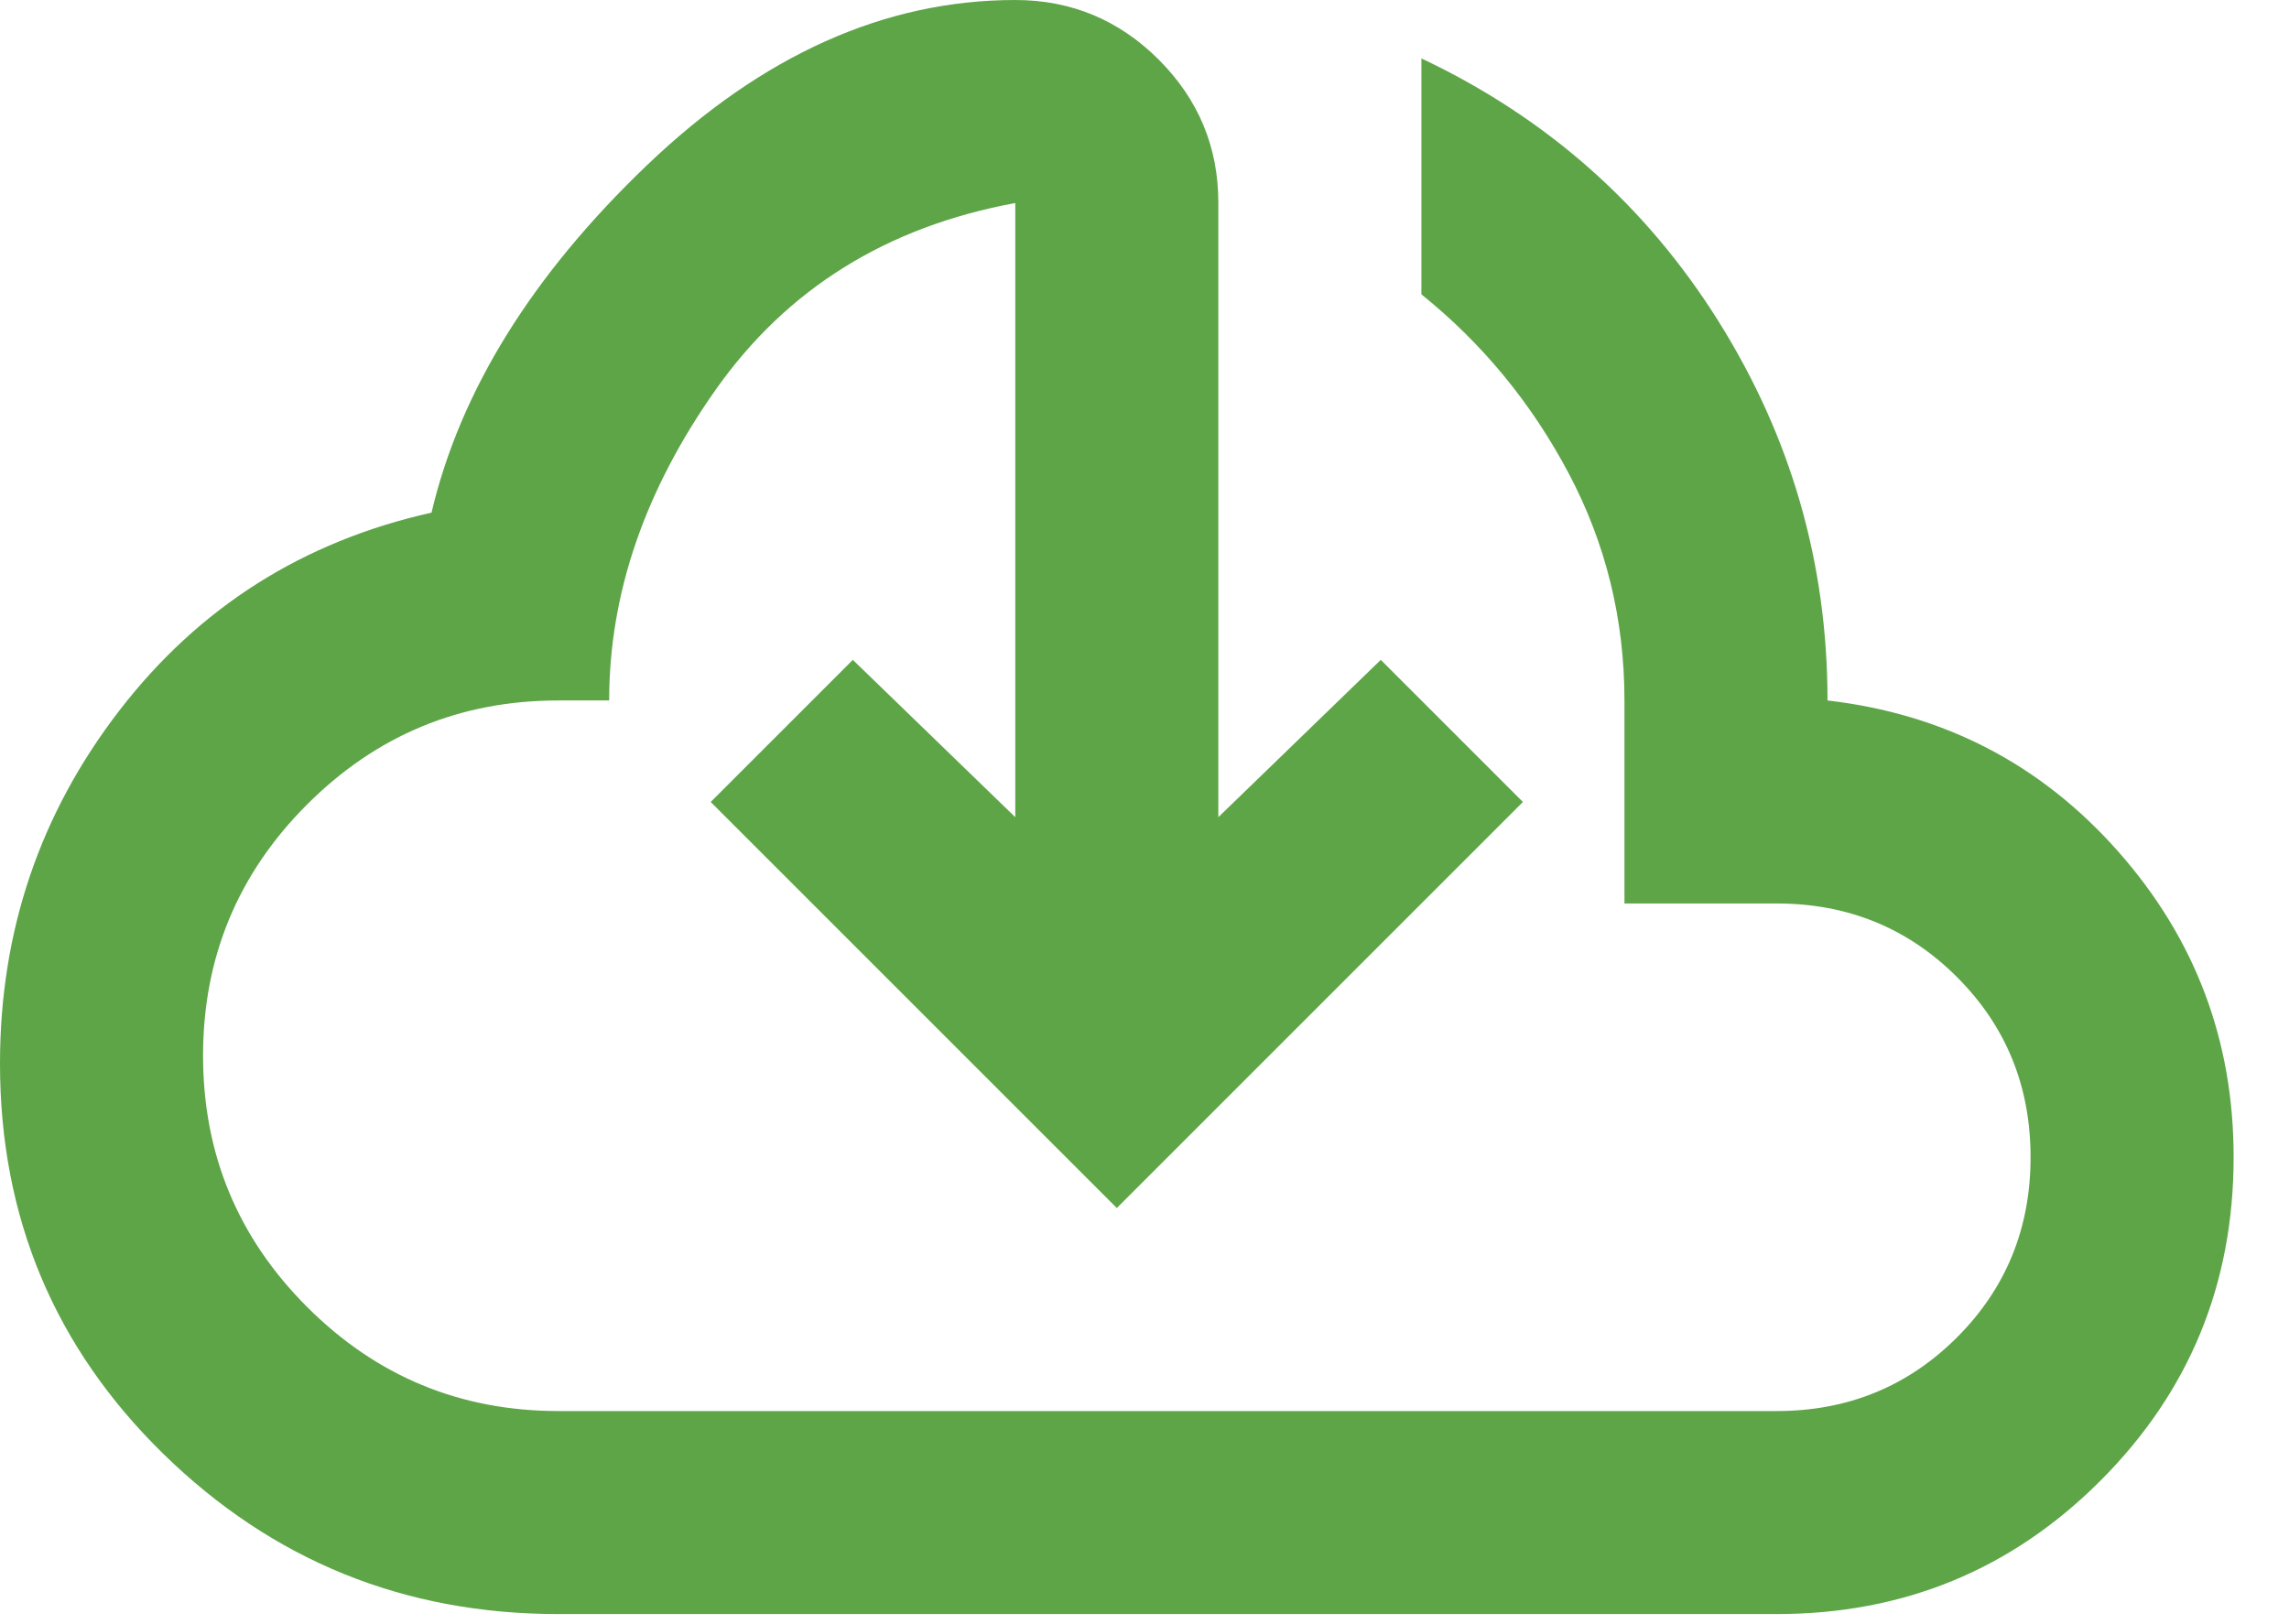
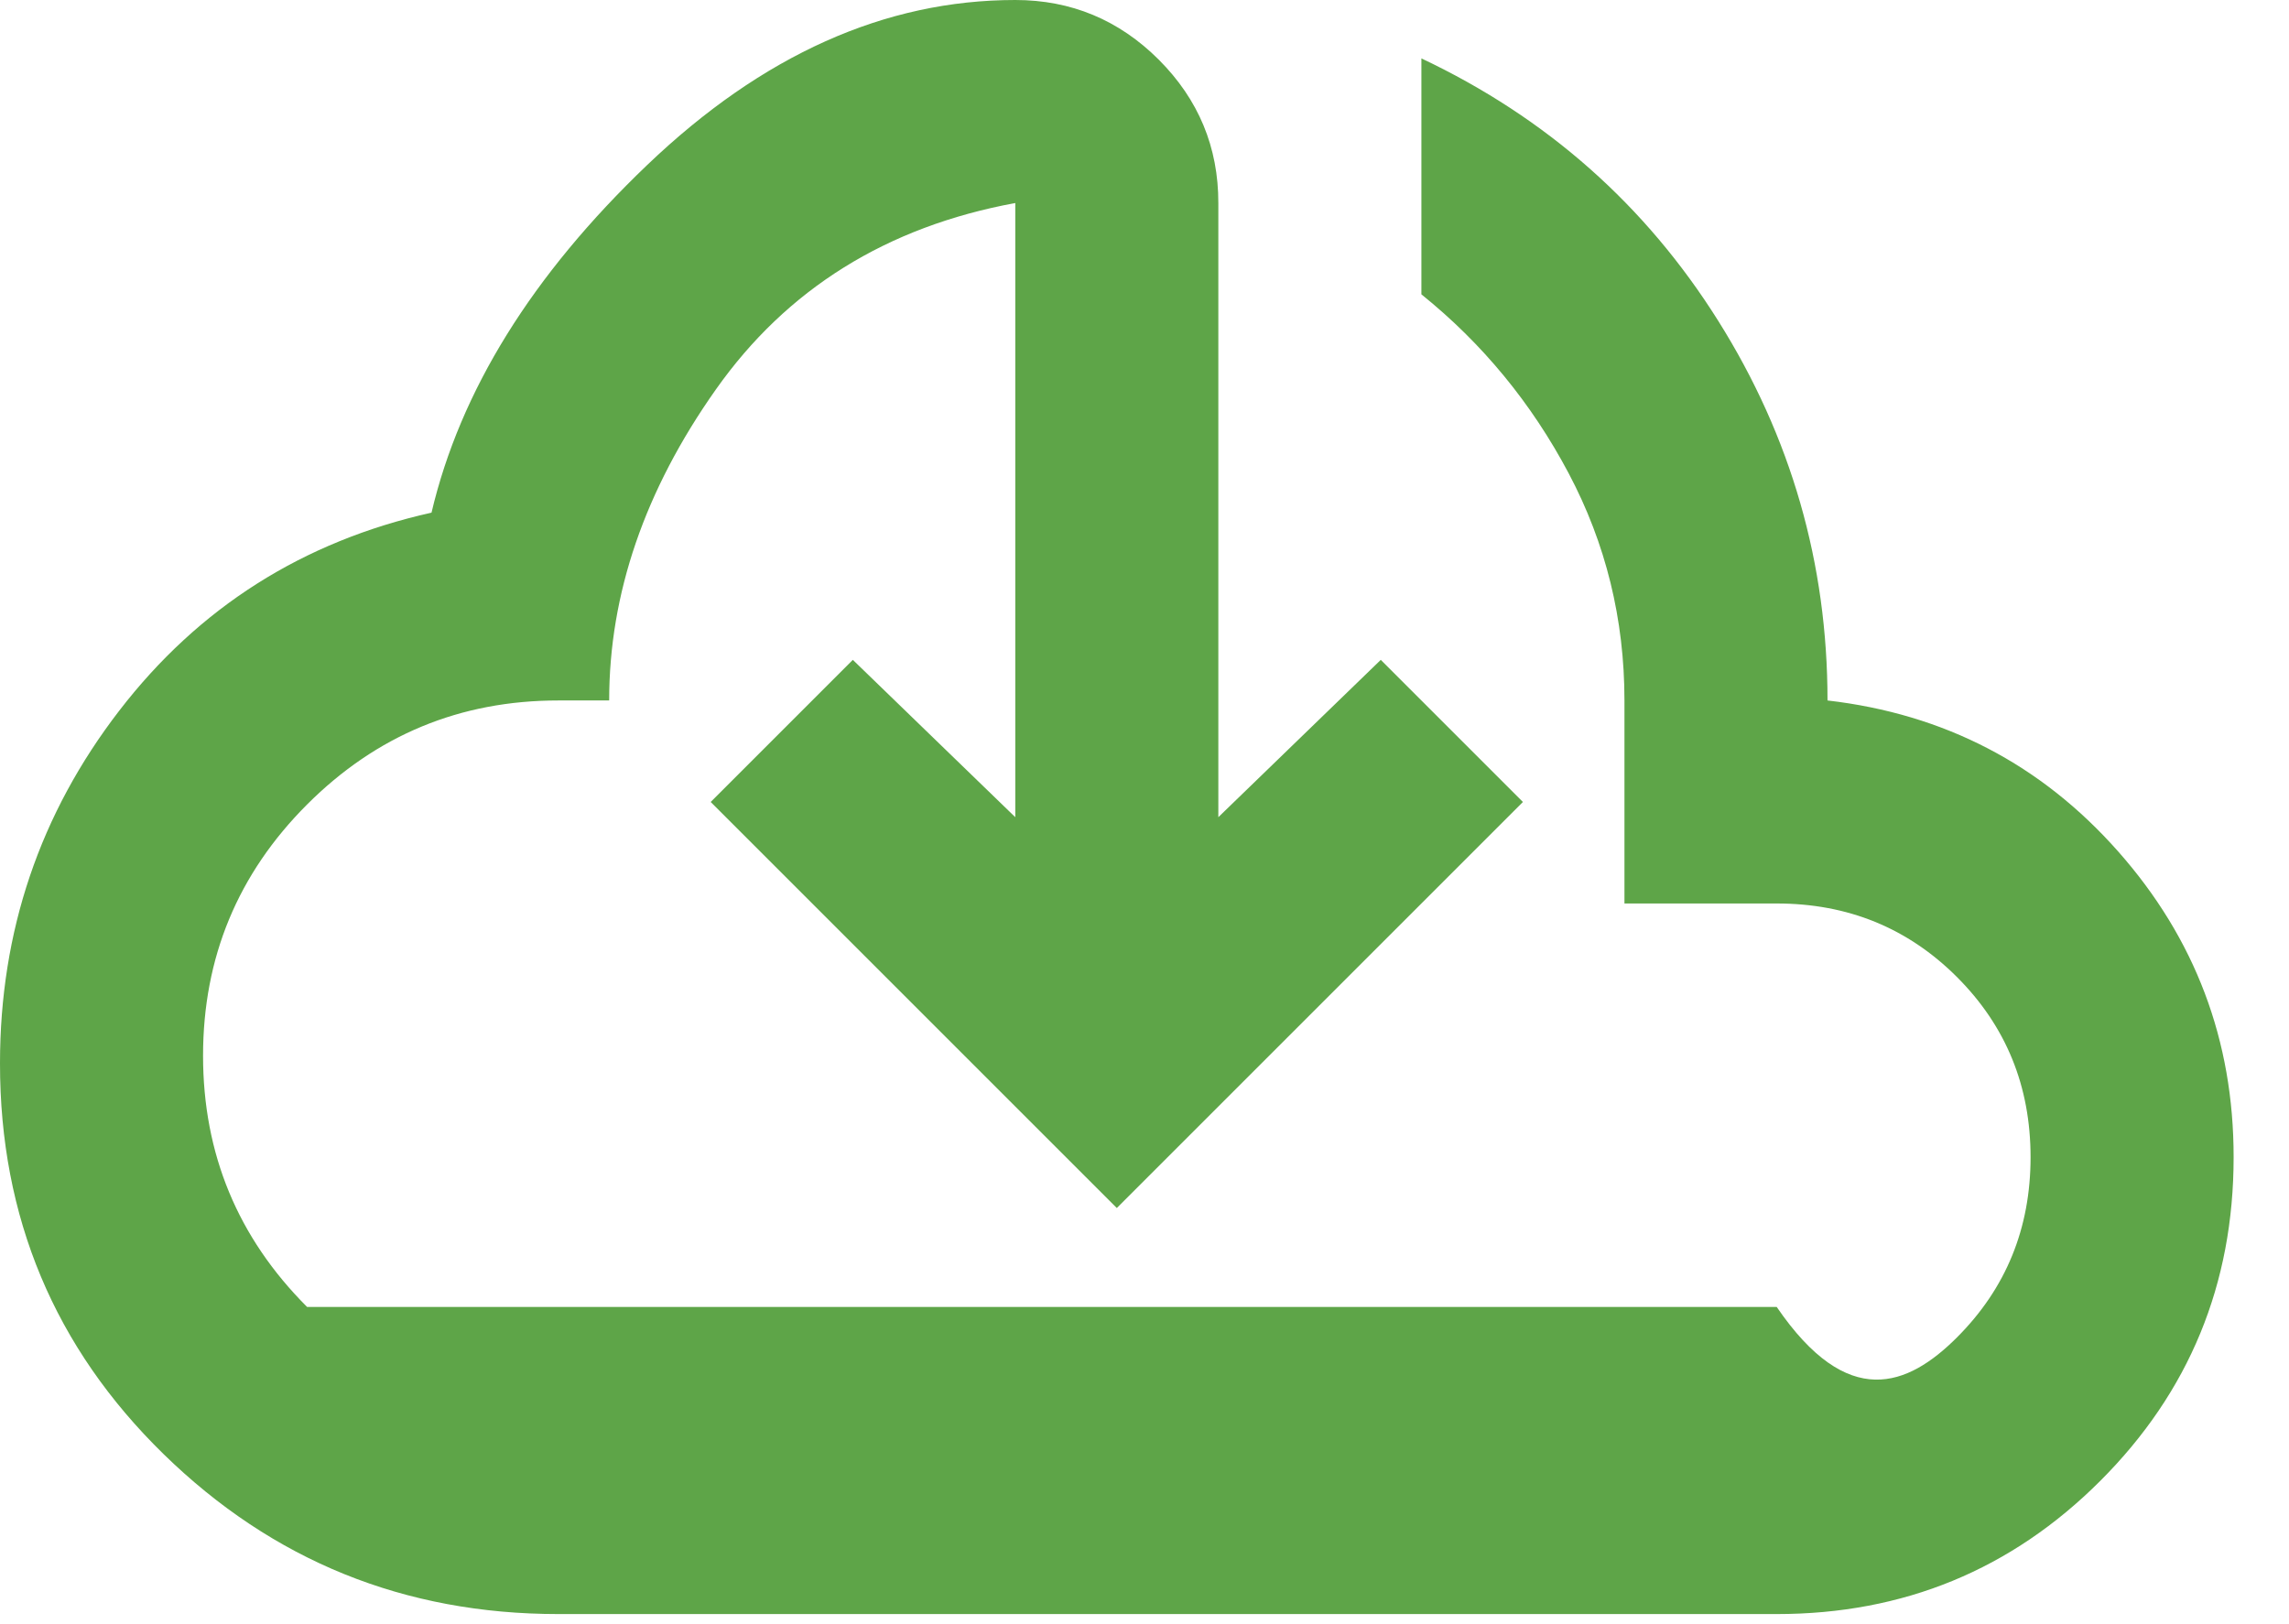
<svg xmlns="http://www.w3.org/2000/svg" width="31" height="22" viewBox="0 0 31 22" fill="none">
-   <path d="M7.562 21.863C5.477 21.863 3.695 21.141 2.216 19.697C0.738 18.253 -0.001 16.488 8.51921e-07 14.403C8.51921e-07 12.616 0.539 11.023 1.616 9.625C2.693 8.227 4.102 7.333 5.844 6.944C6.233 5.294 7.207 3.724 8.766 2.234C10.324 0.745 11.985 0 13.75 0C14.506 0 15.154 0.27 15.693 0.808C16.232 1.347 16.501 1.995 16.5 2.75V11.069L18.7 8.938L20.625 10.863L15.125 16.363L9.625 10.863L11.55 8.938L13.75 11.069V2.75C12.008 3.071 10.656 3.913 9.694 5.277C8.731 6.641 8.25 8.045 8.25 9.488H7.562C6.233 9.488 5.099 9.957 4.159 10.897C3.22 11.836 2.75 12.971 2.75 14.3C2.75 15.629 3.22 16.764 4.159 17.703C5.099 18.643 6.233 19.113 7.562 19.113H24.062C25.025 19.113 25.838 18.78 26.503 18.116C27.168 17.451 27.5 16.637 27.5 15.675C27.5 14.713 27.168 13.899 26.503 13.234C25.838 12.57 25.025 12.238 24.062 12.238H22V9.488C22 8.387 21.748 7.362 21.244 6.41C20.74 5.459 20.075 4.651 19.25 3.987V0.791C20.946 1.593 22.287 2.779 23.272 4.349C24.257 5.919 24.75 7.632 24.75 9.488C26.331 9.671 27.643 10.353 28.687 11.534C29.73 12.714 30.251 14.095 30.25 15.675C30.25 17.394 29.648 18.855 28.445 20.058C27.241 21.262 25.78 21.863 24.062 21.863H7.562Z" fill="#5EA548" />
+   <path d="M7.562 21.863C5.477 21.863 3.695 21.141 2.216 19.697C0.738 18.253 -0.001 16.488 8.51921e-07 14.403C8.51921e-07 12.616 0.539 11.023 1.616 9.625C2.693 8.227 4.102 7.333 5.844 6.944C6.233 5.294 7.207 3.724 8.766 2.234C10.324 0.745 11.985 0 13.75 0C14.506 0 15.154 0.27 15.693 0.808C16.232 1.347 16.501 1.995 16.5 2.75V11.069L18.7 8.938L20.625 10.863L15.125 16.363L9.625 10.863L11.55 8.938L13.75 11.069V2.75C12.008 3.071 10.656 3.913 9.694 5.277C8.731 6.641 8.25 8.045 8.25 9.488H7.562C6.233 9.488 5.099 9.957 4.159 10.897C3.22 11.836 2.75 12.971 2.75 14.3C2.75 15.629 3.22 16.764 4.159 17.703H24.062C25.025 19.113 25.838 18.78 26.503 18.116C27.168 17.451 27.5 16.637 27.5 15.675C27.5 14.713 27.168 13.899 26.503 13.234C25.838 12.57 25.025 12.238 24.062 12.238H22V9.488C22 8.387 21.748 7.362 21.244 6.41C20.74 5.459 20.075 4.651 19.25 3.987V0.791C20.946 1.593 22.287 2.779 23.272 4.349C24.257 5.919 24.75 7.632 24.75 9.488C26.331 9.671 27.643 10.353 28.687 11.534C29.73 12.714 30.251 14.095 30.25 15.675C30.25 17.394 29.648 18.855 28.445 20.058C27.241 21.262 25.78 21.863 24.062 21.863H7.562Z" fill="#5EA548" />
</svg>